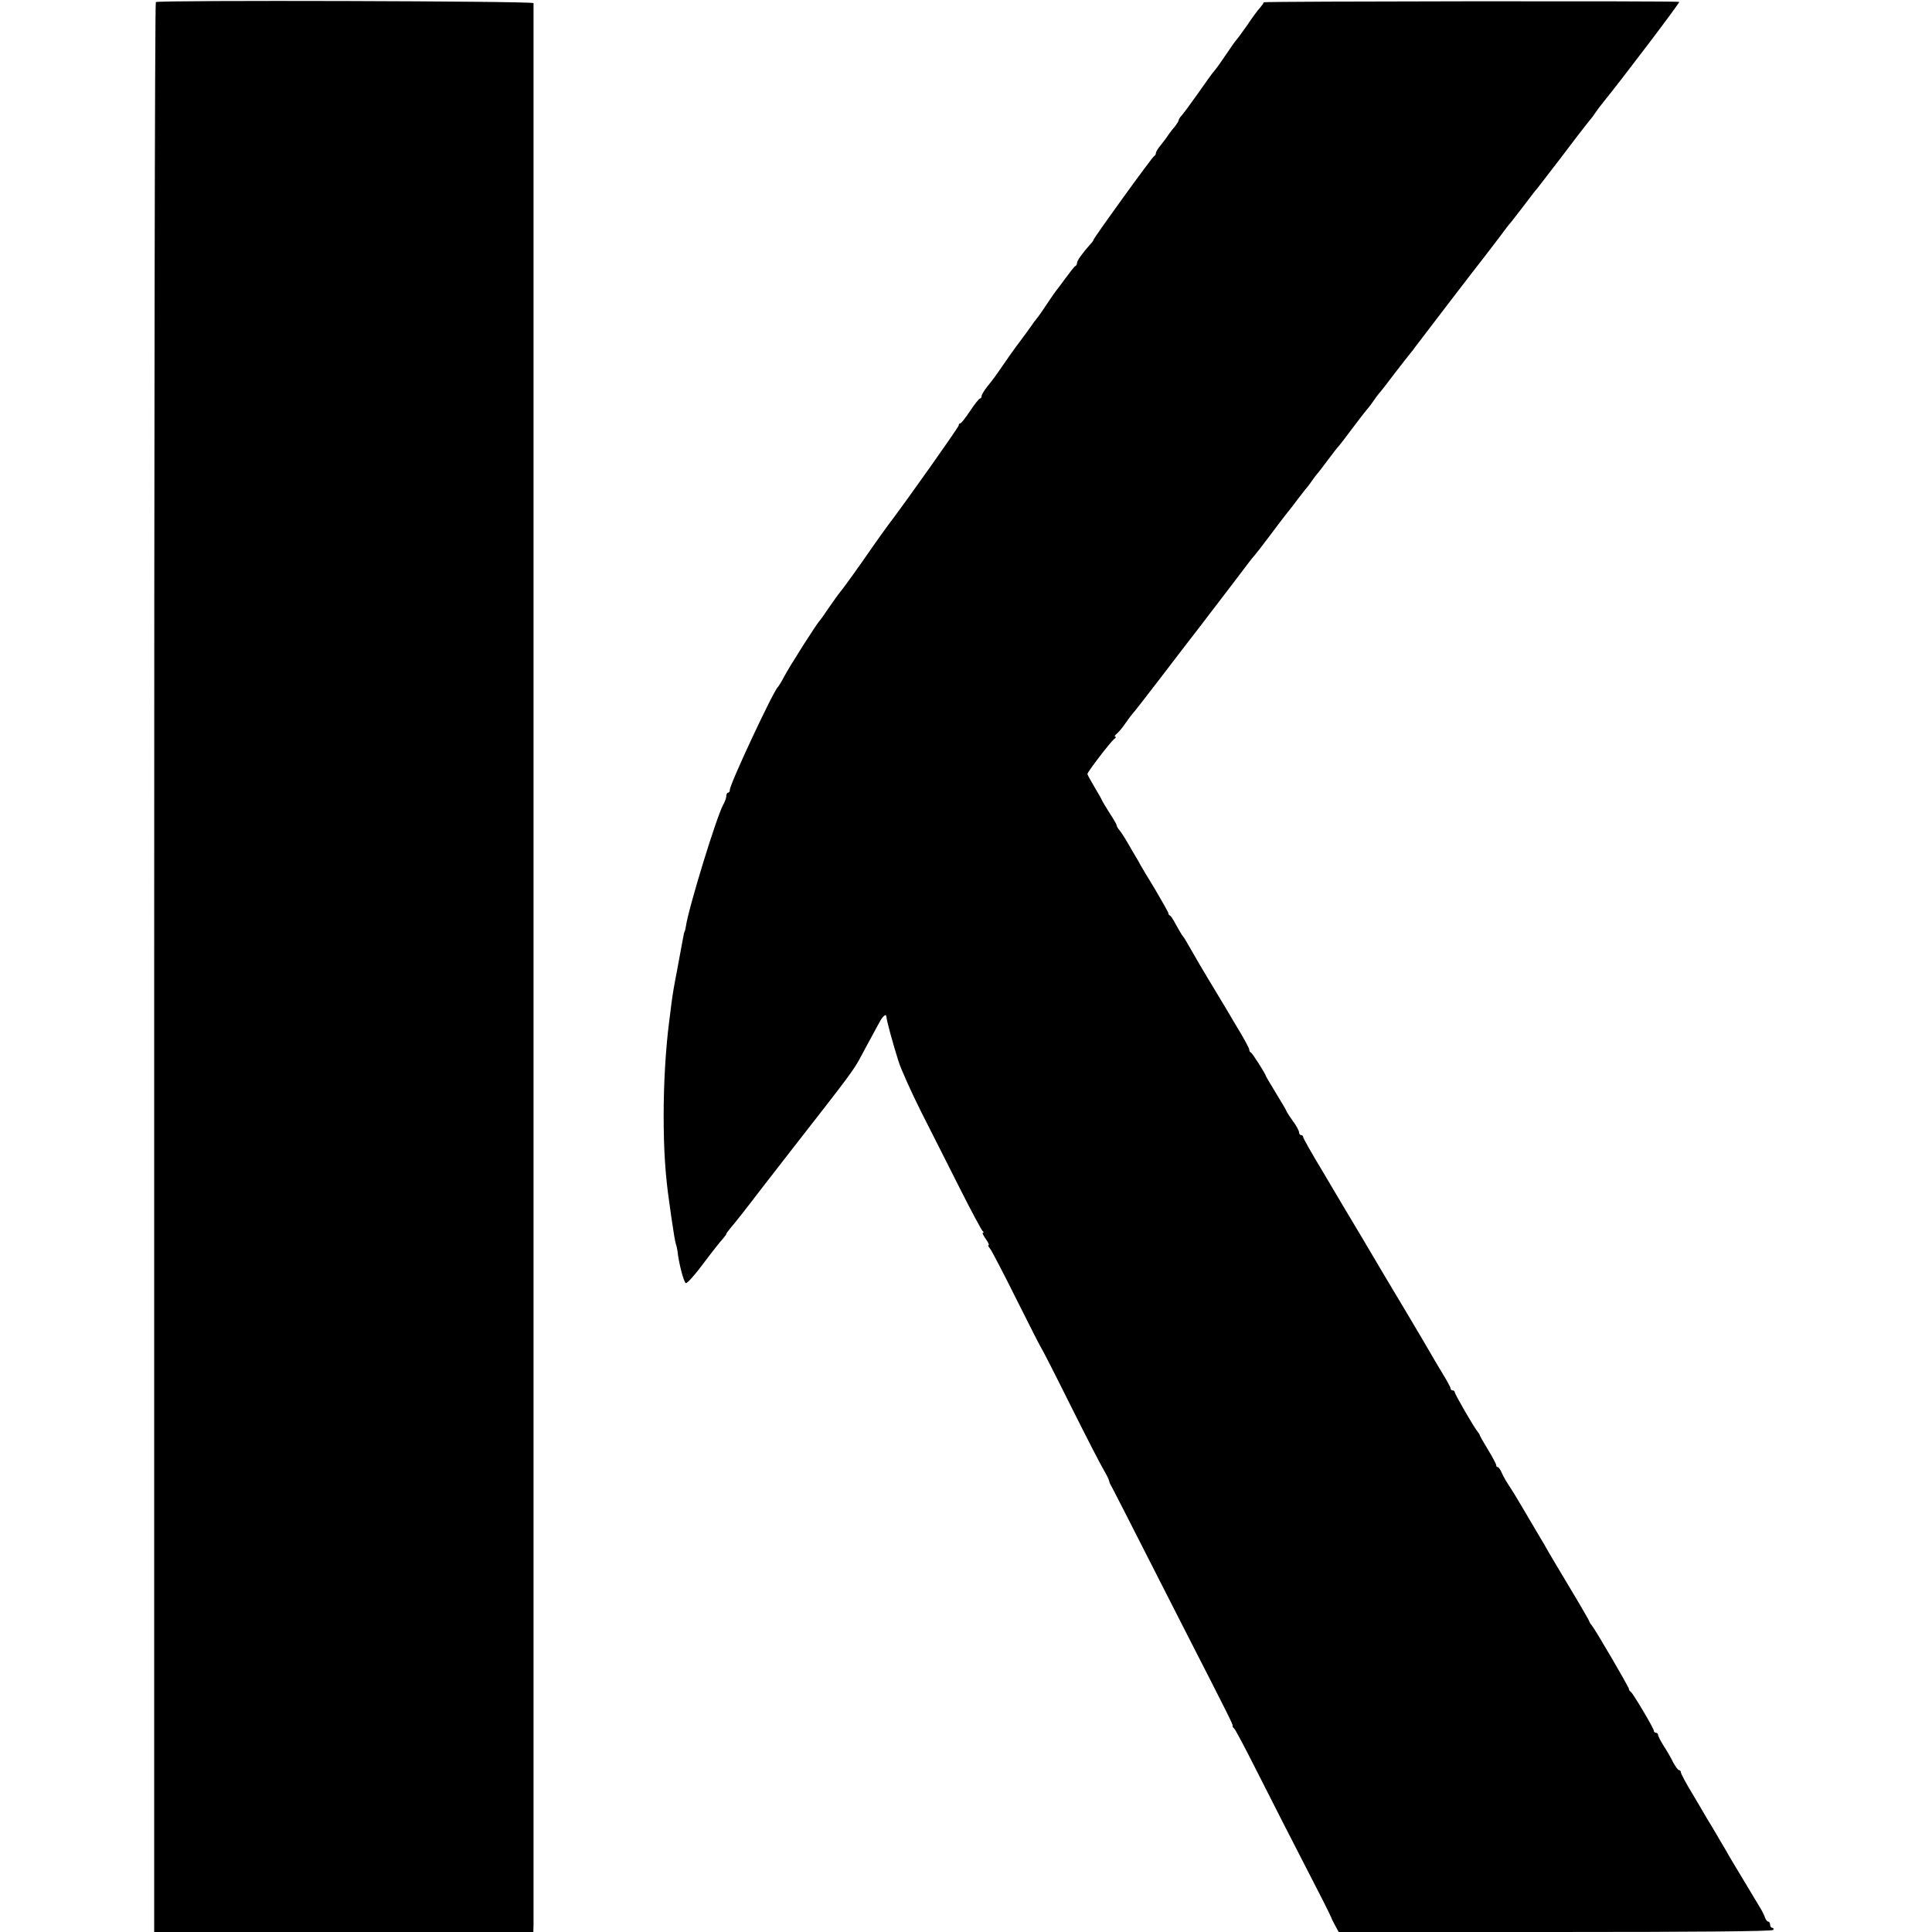
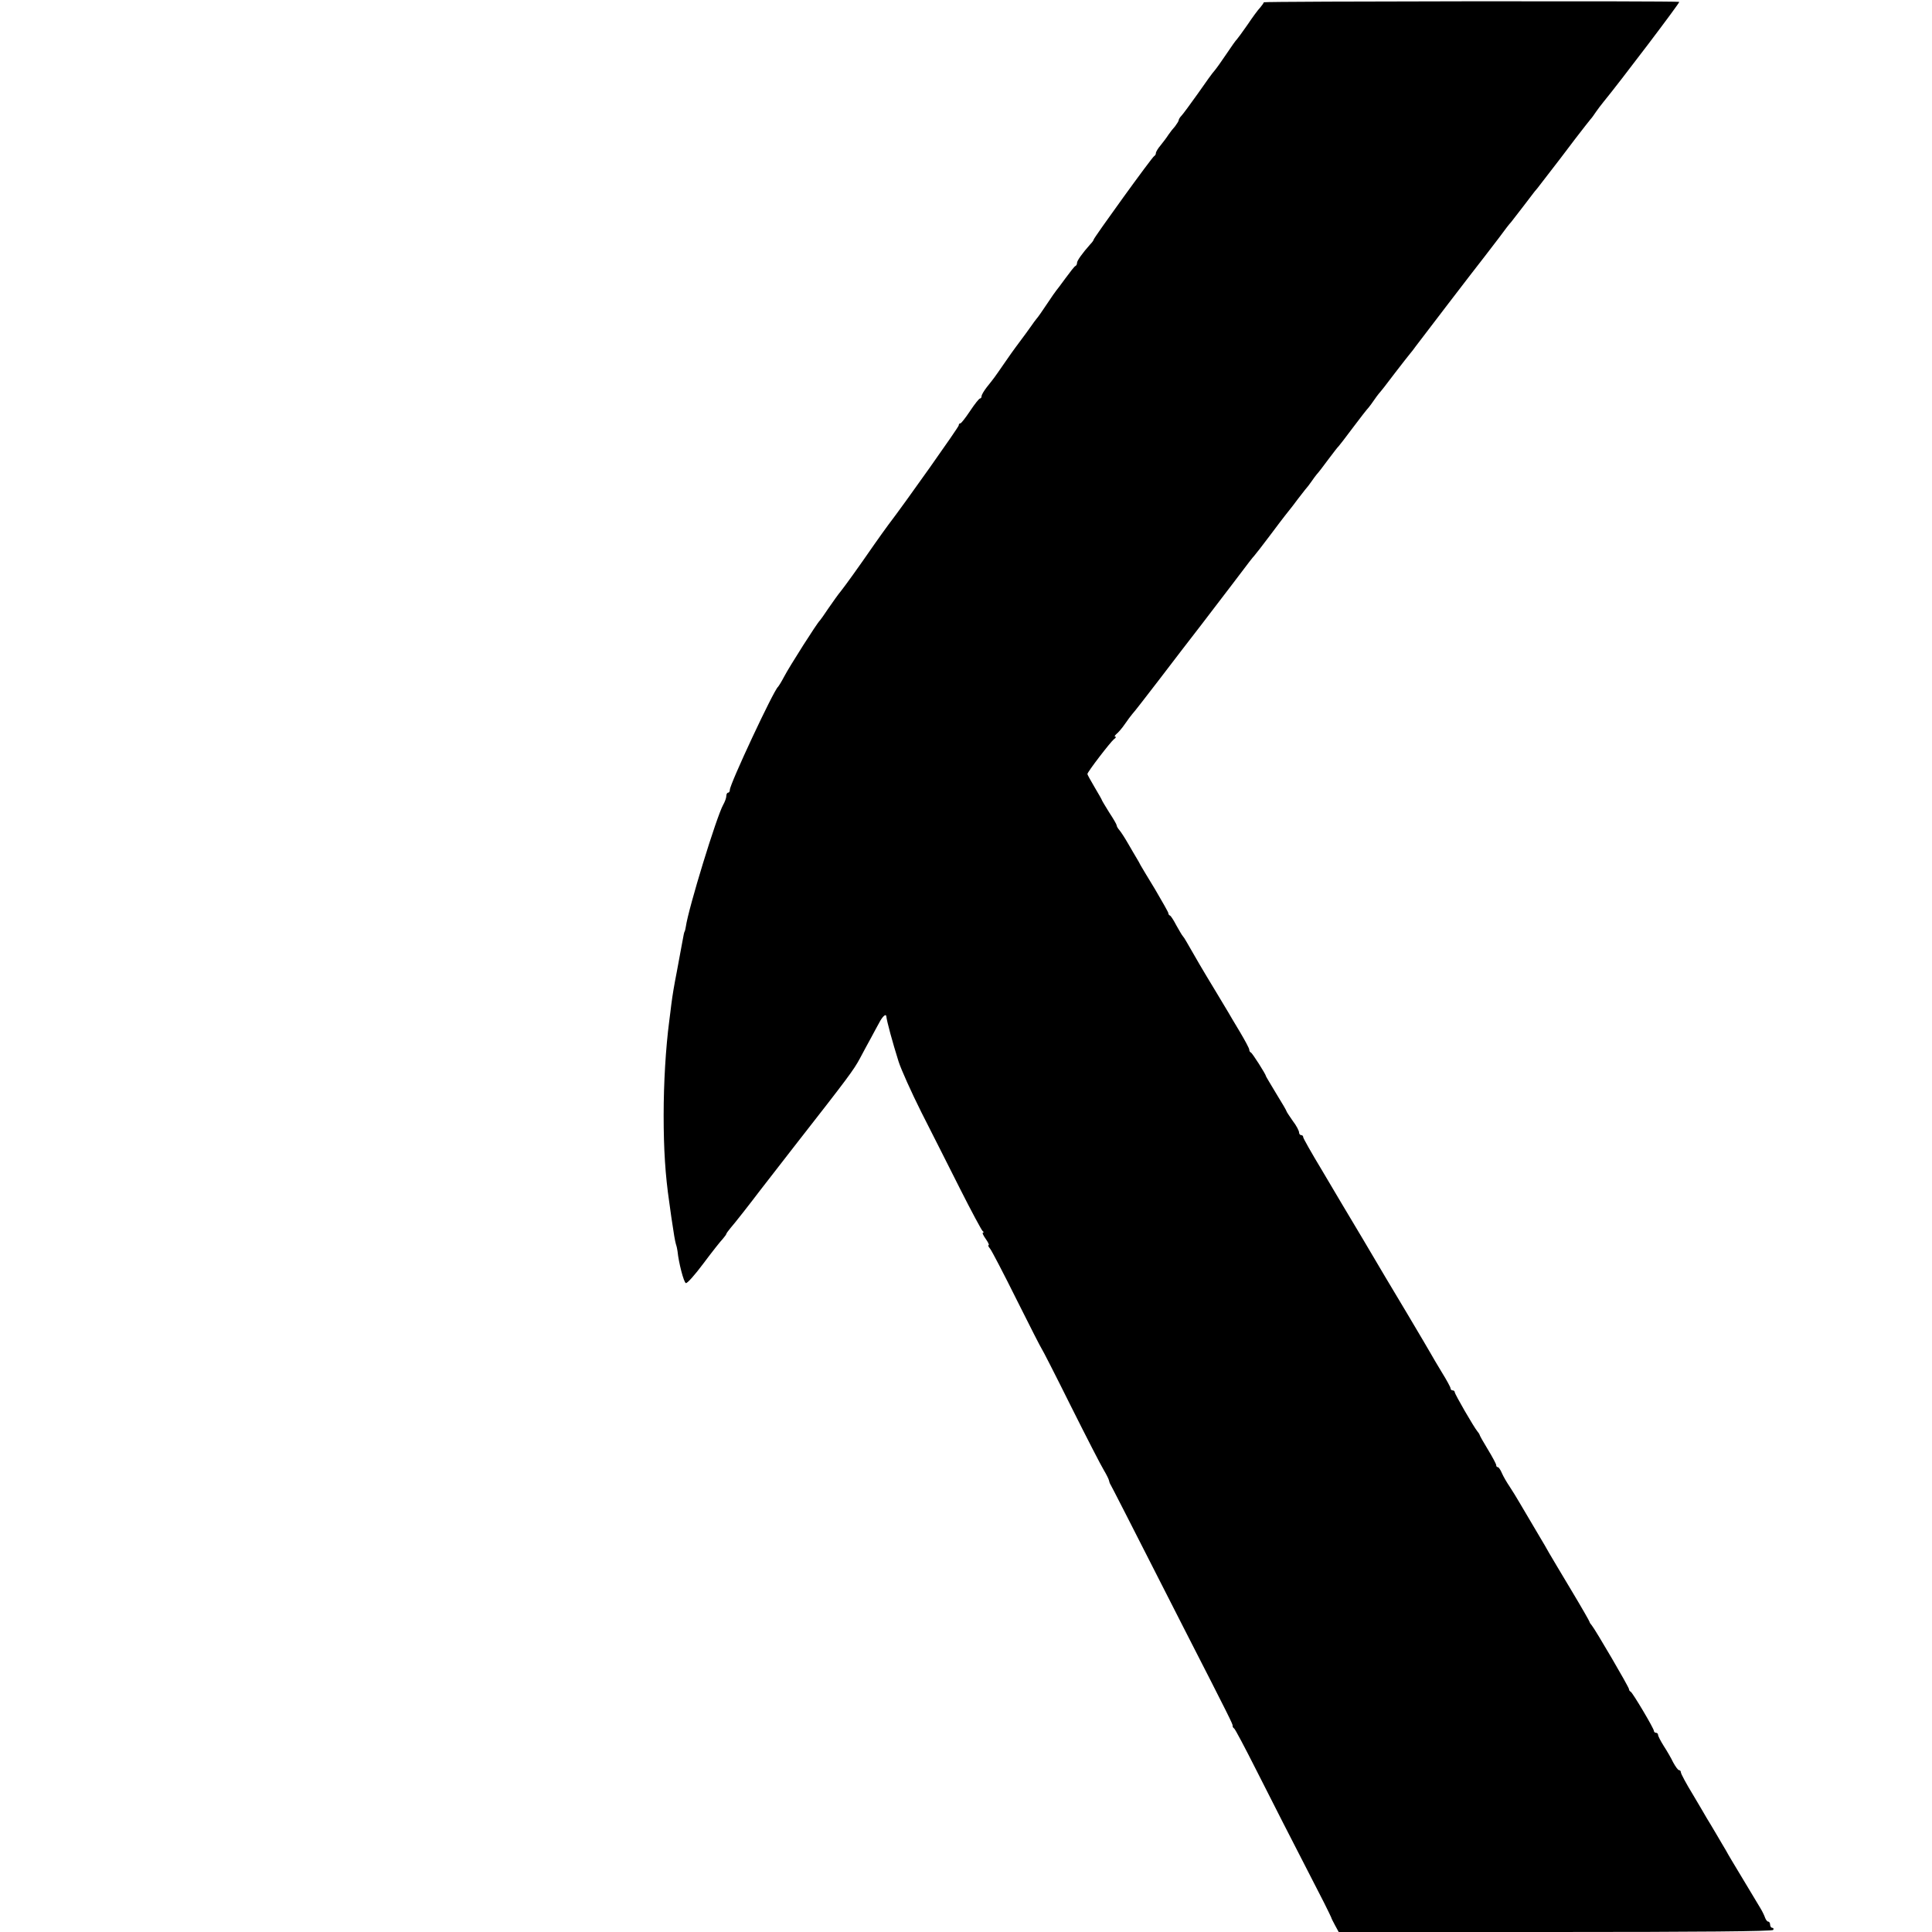
<svg xmlns="http://www.w3.org/2000/svg" version="1.0" width="931pt" height="931pt" viewBox="0 0 931 931" preserveAspectRatio="xMidYMid meet">
  <g transform="translate(0,931) scale(0.1,-0.1)" fill="#000000" stroke="none">
-     <path d="M751 9300 c-5 -3 -8 -2096 -8 -4653 l0 -4647 913 0 914 0 1 33 c0 44 0 9249 0 9262 -1 10 -1805 15 -1820 5z" />
    <path d="M6090 9299 c0 -3 -8 -14 -17 -25 -10 -10 -38 -48 -62 -84 -25 -36 -48 -67 -51 -70 -4 -3 -26 -34 -50 -70 -24 -36 -50 -72 -57 -80 -8 -8 -44 -58 -80 -110 -37 -52 -73 -101 -80 -108 -7 -7 -13 -17 -13 -21 0 -4 -8 -17 -17 -29 -10 -11 -25 -30 -33 -42 -8 -13 -25 -35 -37 -50 -13 -15 -23 -32 -23 -38 0 -6 -4 -12 -8 -14 -9 -3 -292 -395 -292 -403 0 -3 -7 -13 -16 -22 -39 -44 -64 -79 -64 -90 0 -6 -3 -13 -8 -15 -4 -1 -25 -28 -47 -58 -22 -30 -42 -57 -45 -60 -3 -3 -23 -32 -45 -65 -22 -33 -44 -65 -50 -71 -5 -6 -17 -22 -25 -34 -13 -19 -34 -47 -77 -105 -5 -6 -28 -39 -53 -75 -49 -71 -49 -71 -85 -116 -14 -18 -25 -37 -25 -43 0 -6 -3 -11 -7 -11 -5 0 -26 -27 -48 -60 -22 -33 -43 -60 -47 -60 -5 0 -8 -4 -8 -10 0 -8 -258 -373 -340 -480 -14 -19 -45 -62 -68 -95 -78 -113 -141 -200 -161 -225 -12 -14 -37 -50 -58 -80 -20 -30 -39 -57 -42 -60 -11 -8 -147 -222 -172 -270 -13 -25 -27 -47 -30 -50 -21 -17 -232 -468 -232 -496 0 -8 -4 -14 -9 -14 -4 0 -8 -7 -8 -16 0 -9 -7 -28 -15 -42 -32 -57 -167 -497 -180 -587 -2 -11 -4 -21 -5 -22 -3 -4 -5 -12 -14 -63 -12 -66 -15 -80 -25 -135 -12 -61 -20 -108 -26 -155 -2 -19 -7 -55 -10 -80 -17 -130 -27 -298 -27 -455 0 -163 8 -289 27 -418 3 -20 7 -53 10 -72 13 -88 17 -111 22 -130 4 -11 7 -27 8 -35 5 -53 30 -150 40 -153 6 -3 44 40 85 95 41 55 83 108 93 118 9 11 17 21 17 24 0 2 9 15 20 28 21 24 97 121 140 178 14 18 90 116 170 219 258 330 284 365 314 421 16 30 40 75 54 100 13 25 31 57 39 72 15 29 32 45 34 31 2 -23 30 -126 59 -218 12 -38 62 -149 110 -245 49 -96 133 -263 187 -370 54 -107 103 -198 108 -202 6 -4 6 -8 2 -8 -5 0 1 -13 13 -30 12 -17 18 -30 14 -30 -4 0 -1 -8 7 -17 8 -10 66 -121 129 -248 63 -126 117 -232 120 -235 3 -3 66 -126 140 -275 74 -148 146 -288 159 -309 13 -22 24 -44 25 -50 1 -6 4 -15 8 -21 6 -10 68 -131 360 -705 212 -414 229 -449 228 -456 -1 -4 2 -10 7 -13 5 -3 53 -94 107 -201 85 -168 150 -296 327 -640 18 -36 33 -67 34 -70 0 -3 9 -20 18 -37 l18 -33 1044 0 c685 0 1046 3 1050 10 3 5 1 10 -4 10 -6 0 -11 7 -11 15 0 8 -4 15 -9 15 -5 0 -11 8 -15 18 -3 9 -13 31 -23 47 -19 31 -104 173 -137 228 -11 18 -24 41 -30 52 -7 11 -27 46 -46 78 -19 32 -39 66 -45 75 -5 10 -36 61 -67 114 -32 52 -58 101 -58 107 0 6 -4 11 -9 11 -5 0 -17 17 -28 37 -10 21 -31 57 -46 80 -15 24 -27 47 -27 53 0 5 -4 10 -10 10 -5 0 -10 4 -10 9 0 12 -103 185 -112 189 -5 2 -8 8 -8 12 0 10 -163 288 -179 307 -6 7 -11 14 -11 17 0 3 -39 71 -87 151 -49 81 -97 163 -109 183 -11 20 -29 51 -40 69 -28 47 -73 123 -101 171 -13 23 -35 58 -48 78 -13 19 -30 48 -37 64 -7 17 -16 30 -20 30 -5 0 -8 4 -8 10 0 5 -18 39 -40 75 -22 36 -40 68 -40 71 0 2 -5 10 -11 17 -16 19 -109 179 -109 189 0 4 -4 8 -10 8 -5 0 -10 4 -10 10 0 5 -19 40 -42 77 -23 38 -46 77 -52 88 -6 11 -58 99 -115 195 -58 96 -154 258 -214 360 -61 102 -150 251 -198 333 -49 81 -89 152 -89 157 0 6 -4 10 -10 10 -5 0 -10 6 -10 13 0 8 -13 33 -30 55 -16 23 -30 44 -30 46 0 3 -22 41 -50 86 -27 45 -50 83 -50 85 0 8 -65 110 -72 113 -5 2 -8 8 -8 14 0 6 -21 45 -46 87 -25 42 -50 83 -54 91 -5 8 -31 51 -57 95 -77 127 -94 157 -145 246 -7 13 -16 26 -19 29 -3 3 -16 25 -30 50 -13 25 -27 47 -31 48 -5 2 -8 7 -8 12 0 4 -29 55 -63 113 -35 57 -67 111 -71 118 -4 8 -12 23 -19 34 -7 11 -25 43 -41 70 -16 28 -35 57 -42 65 -7 8 -13 18 -13 23 0 4 -16 32 -36 62 -19 31 -35 57 -35 59 0 2 -16 30 -35 62 -19 32 -35 61 -35 64 0 10 110 153 128 168 9 6 12 12 6 12 -5 0 -2 6 6 13 9 7 27 28 40 47 13 19 30 42 37 50 8 8 66 83 129 165 63 83 154 201 202 263 48 63 115 150 149 195 85 112 96 127 108 140 6 7 40 50 75 97 35 47 68 90 72 95 33 41 45 57 62 80 11 14 27 35 35 45 9 10 23 28 31 40 8 12 20 28 25 34 6 6 31 38 55 71 25 33 47 62 51 65 3 3 34 43 69 90 35 47 69 90 75 96 5 6 17 22 25 34 8 12 20 28 25 34 6 6 40 49 75 96 36 47 70 90 75 96 6 7 18 22 27 35 17 23 284 372 333 434 13 17 44 57 69 90 24 33 50 67 58 75 7 9 33 43 58 75 25 33 50 65 55 72 6 6 20 24 32 40 25 33 80 104 91 118 4 6 37 48 72 95 36 47 70 90 75 96 6 6 17 22 25 34 8 12 25 34 37 49 75 91 371 481 365 482 -26 5 -2002 3 -2002 -2z" />
  </g>
</svg>